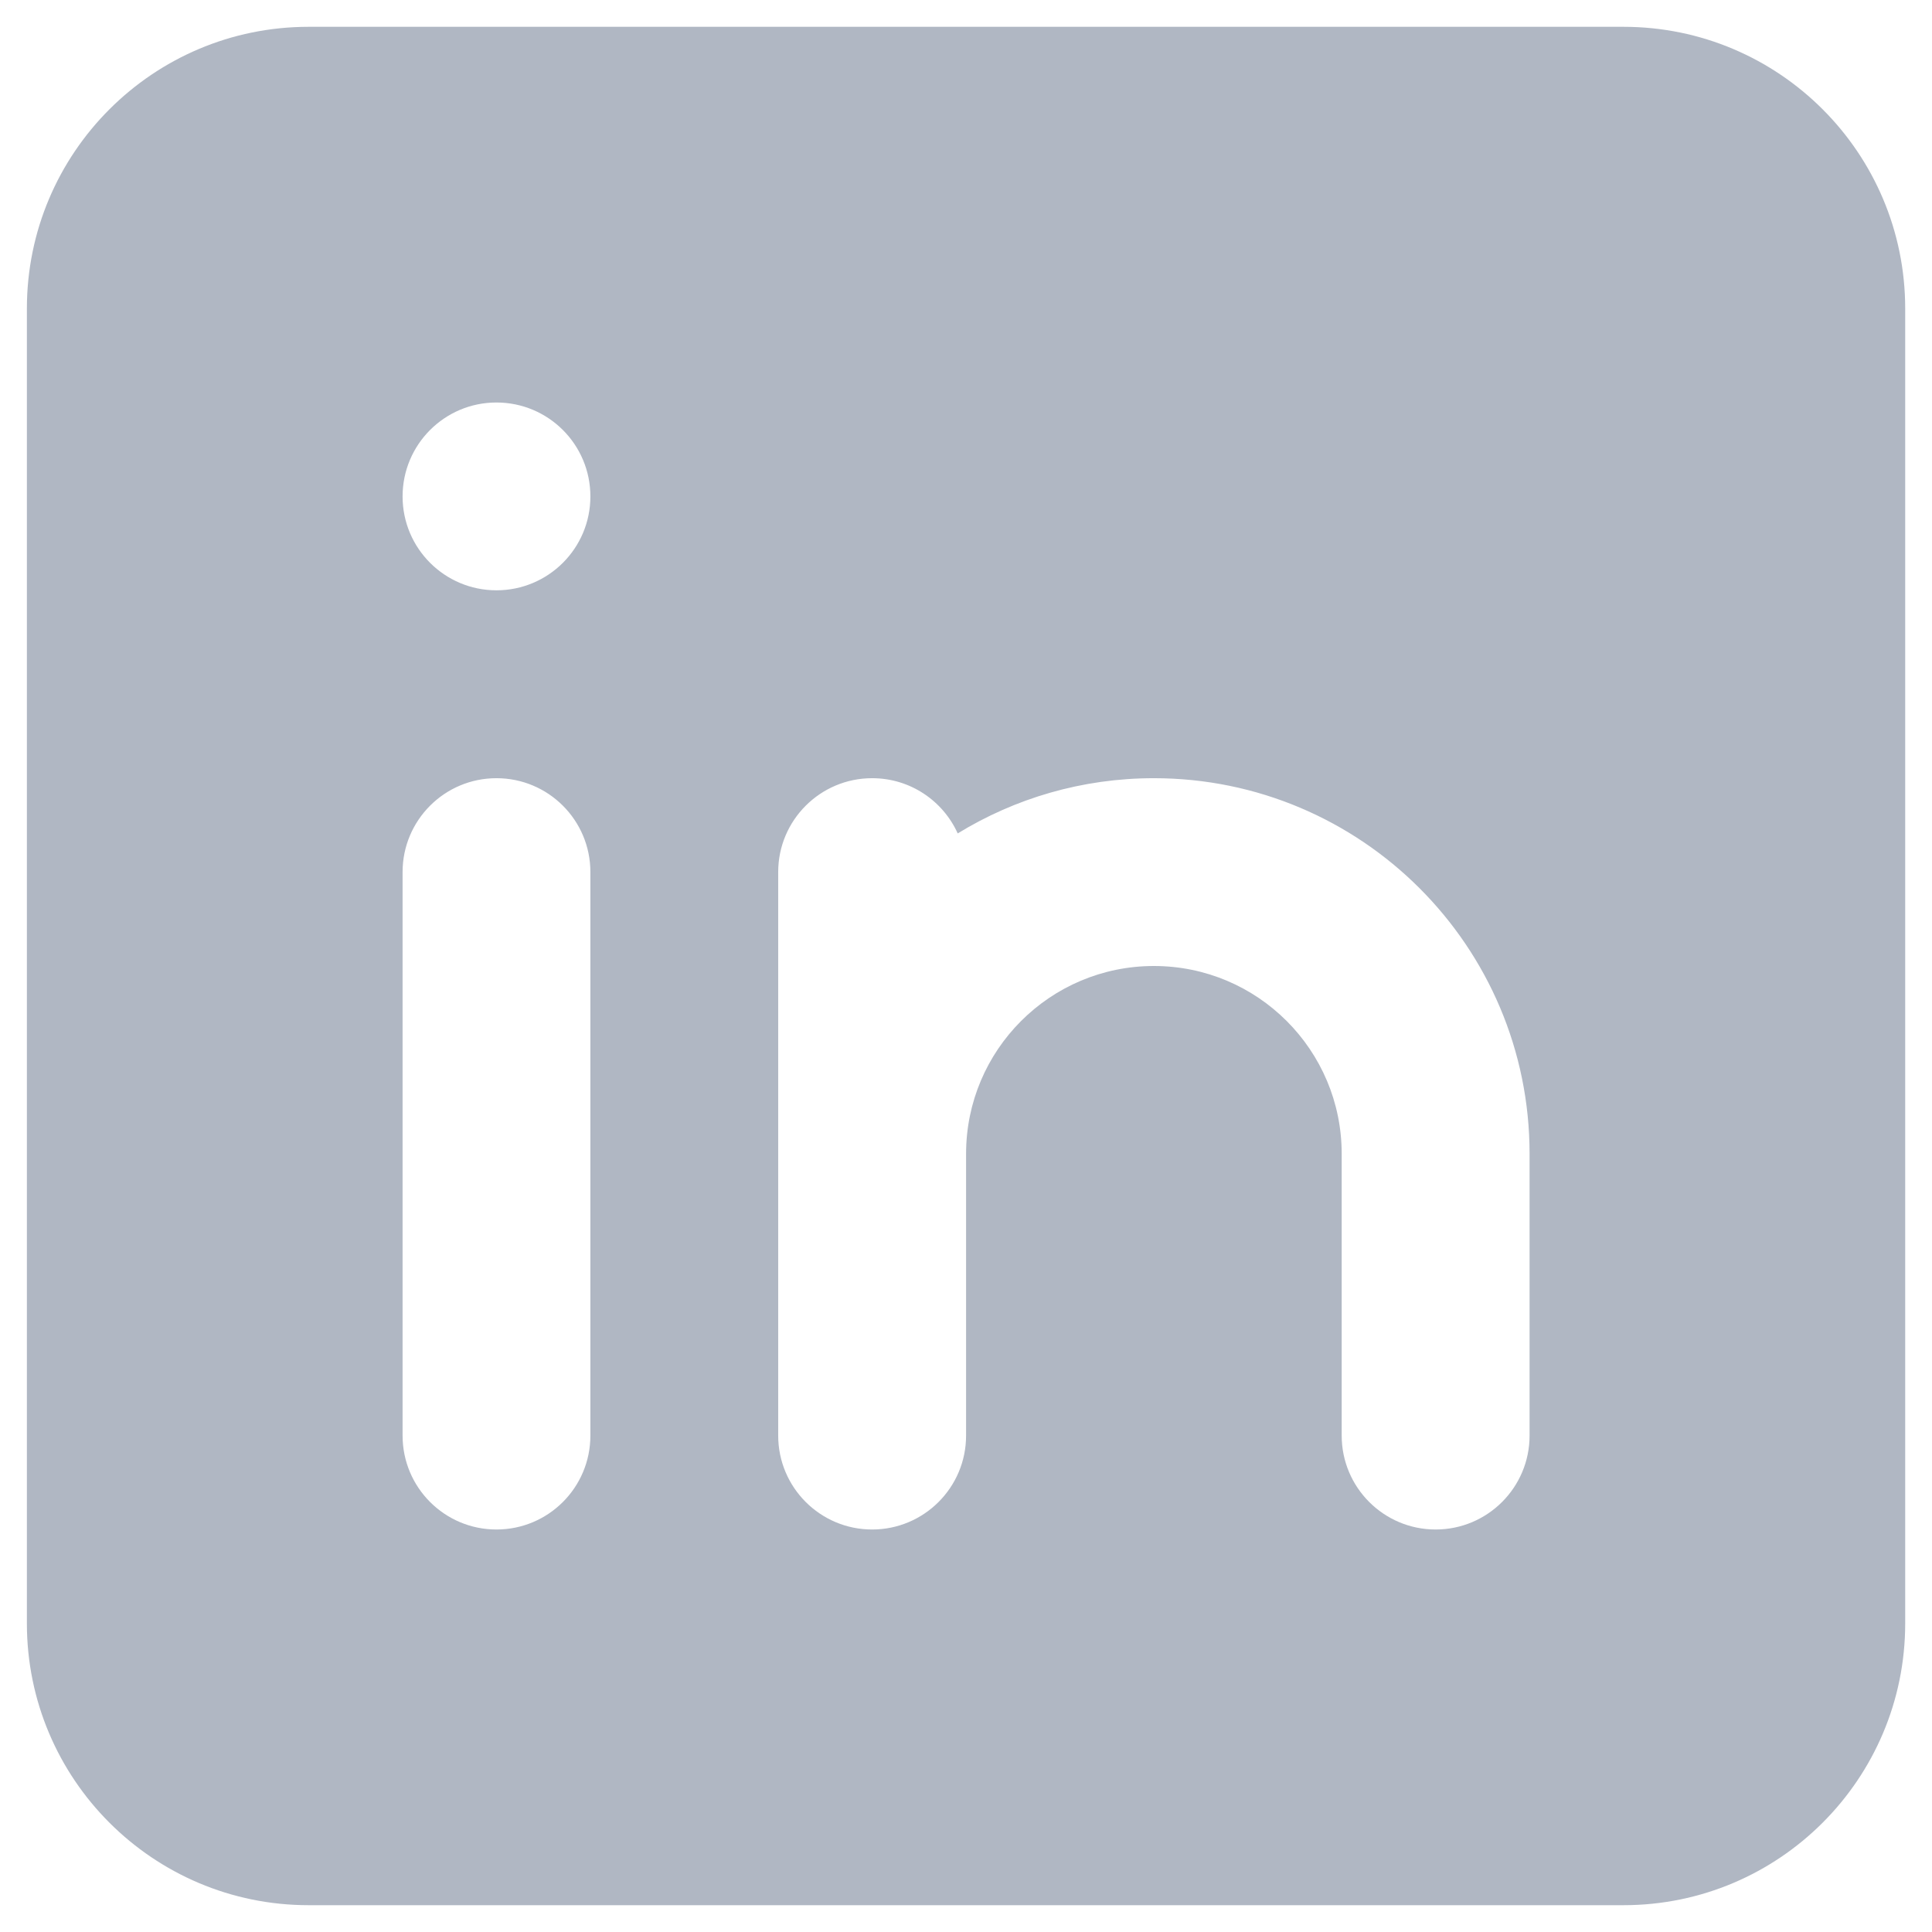
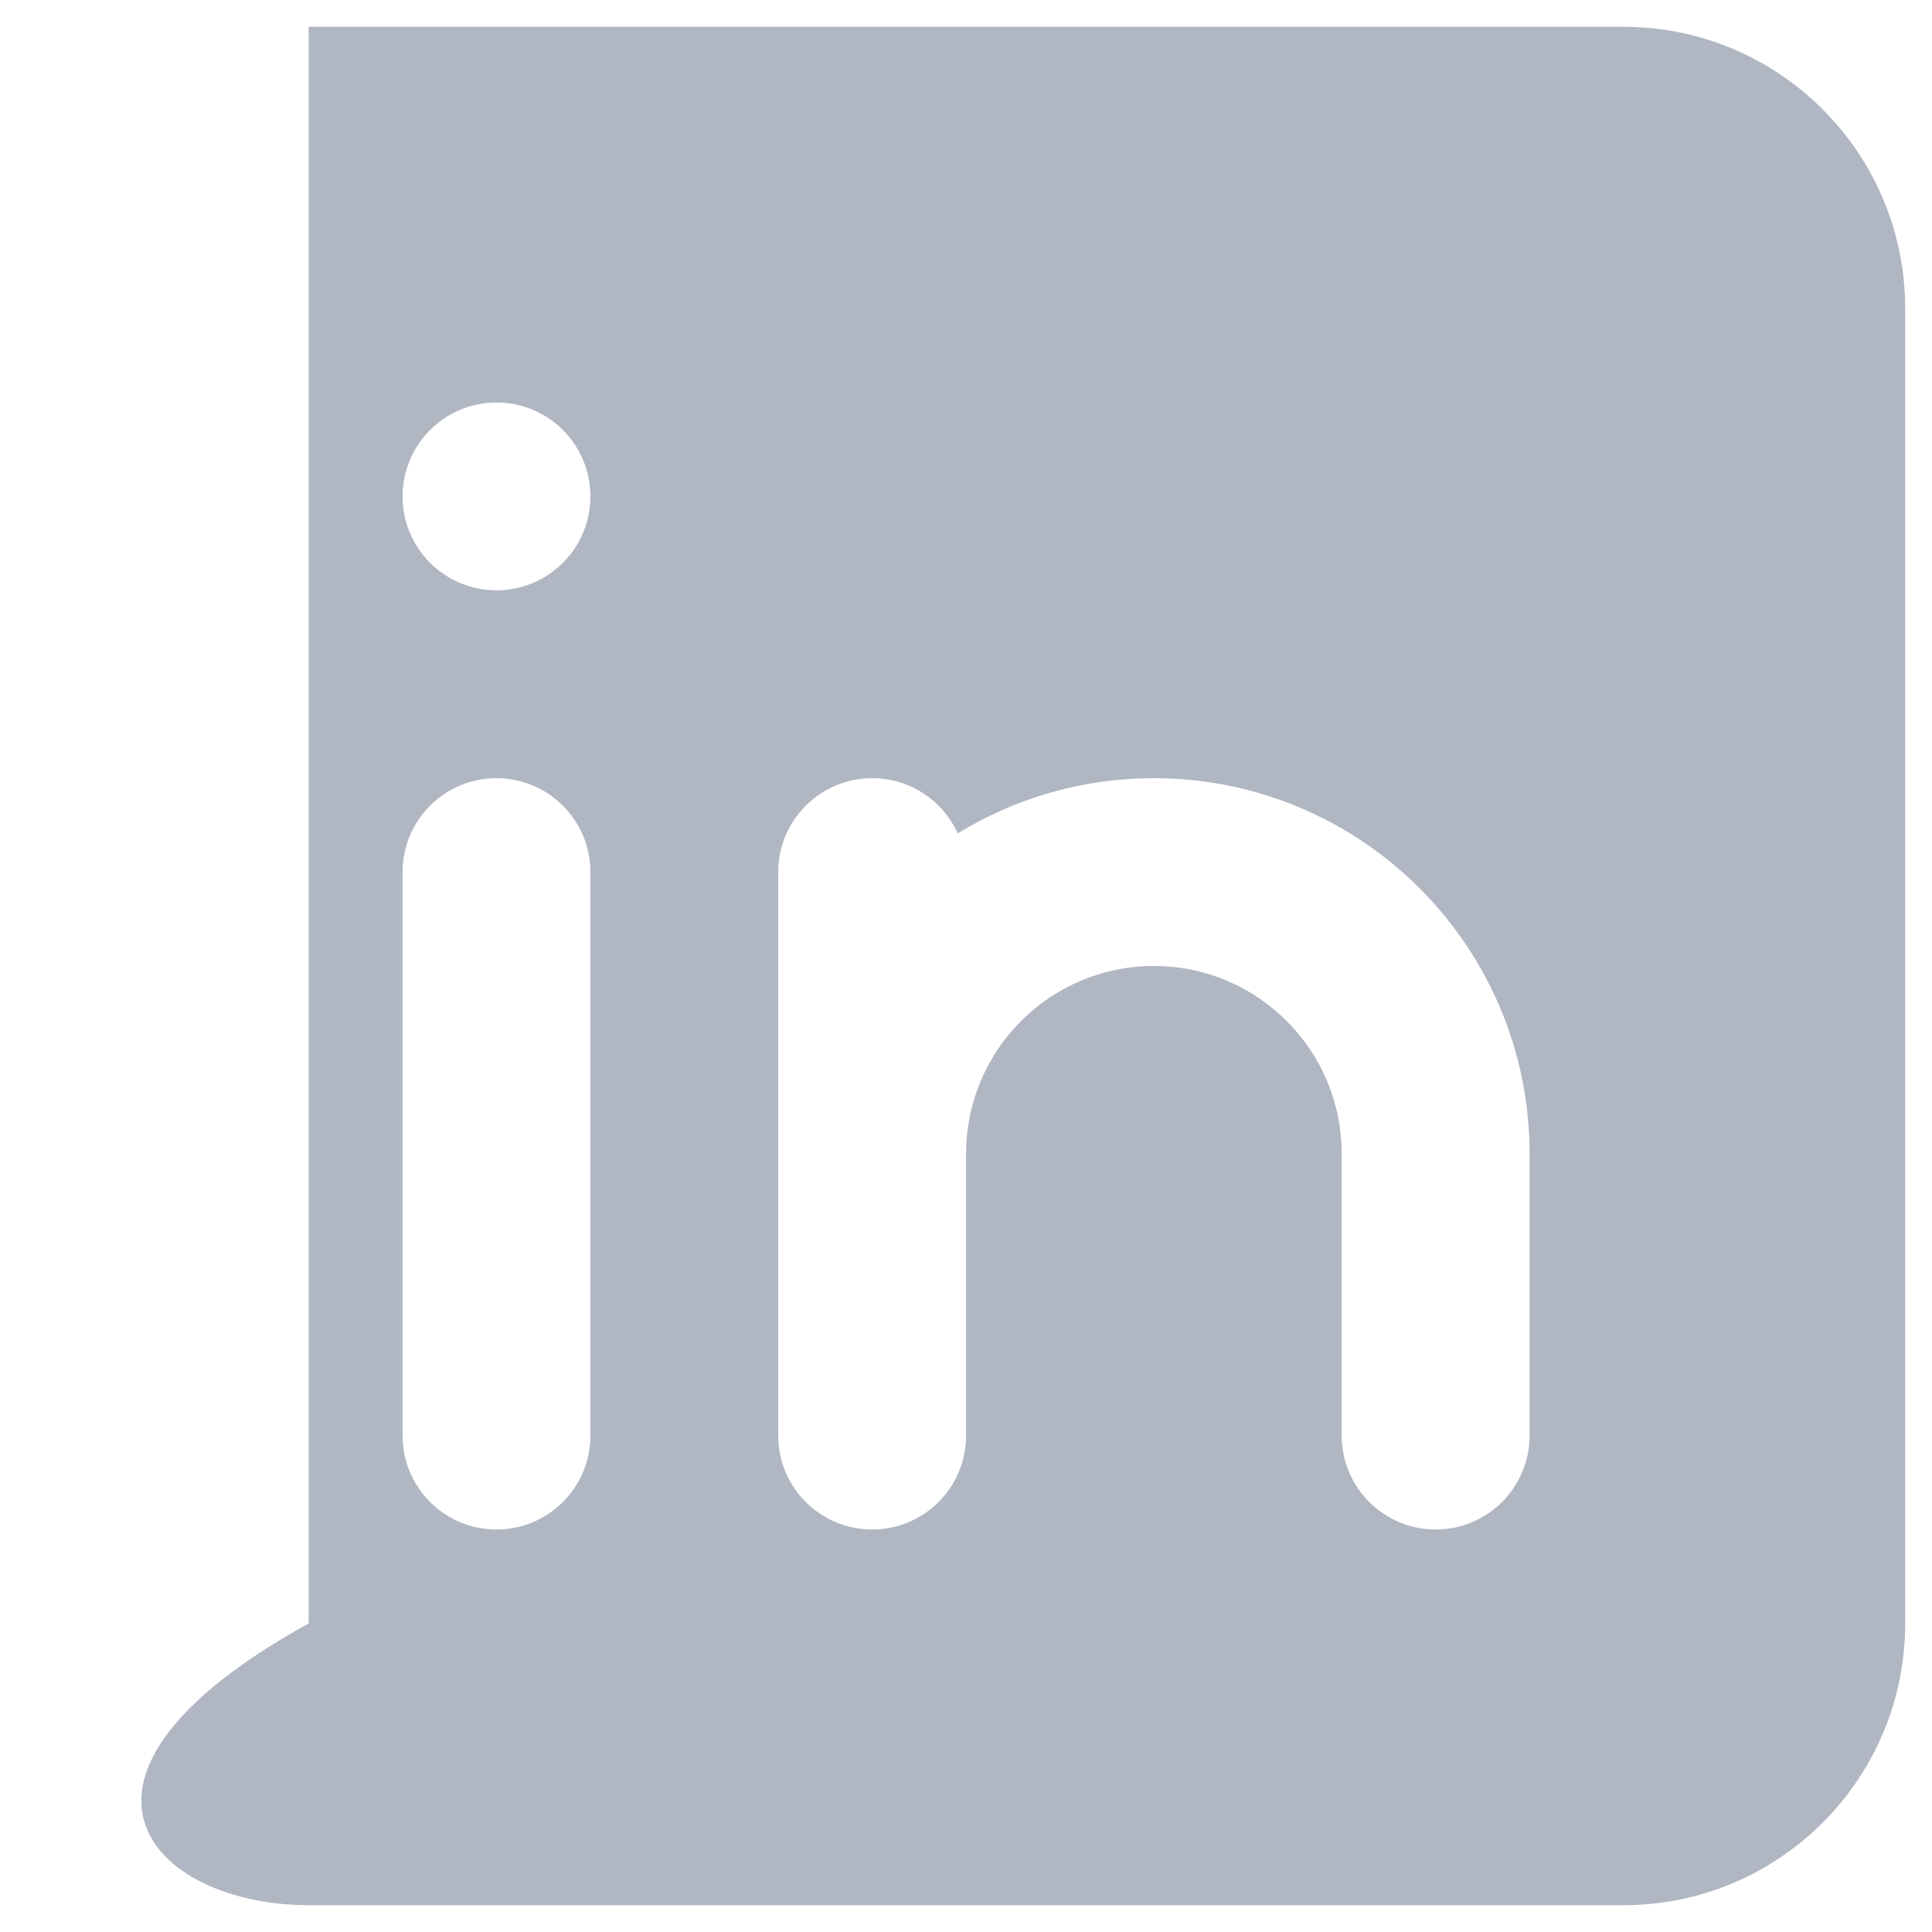
<svg xmlns="http://www.w3.org/2000/svg" width="24" height="24" viewBox="0 0 24 24" fill="none">
-   <path fill-rule="evenodd" clip-rule="evenodd" d="M3.834 0.333C1.901 0.333 0.334 1.9 0.334 3.833V20.167C0.334 22.1 1.901 23.667 3.834 23.667H20.167C22.1 23.667 23.667 22.1 23.667 20.167V3.833C23.667 1.9 22.1 0.333 20.167 0.333H3.834ZM6.167 7.333C6.812 7.333 7.334 6.811 7.334 6.167C7.334 5.522 6.812 5 6.167 5C5.523 5 5.001 5.522 5.001 6.167C5.001 6.811 5.523 7.333 6.167 7.333ZM6.167 9.667C5.523 9.667 5.001 10.189 5.001 10.833V17.833C5.001 18.478 5.523 19 6.167 19C6.812 19 7.334 18.478 7.334 17.833V10.833C7.334 10.189 6.812 9.667 6.167 9.667ZM12.001 14.333C12.001 13.045 13.045 12 14.334 12C15.623 12 16.667 13.045 16.667 14.333V17.833C16.667 18.478 17.19 19 17.834 19C18.478 19 19.001 18.478 19.001 17.833V14.333C19.001 11.756 16.911 9.667 14.334 9.667C13.441 9.667 12.607 9.918 11.897 10.353C11.714 9.948 11.307 9.667 10.834 9.667C10.19 9.667 9.667 10.189 9.667 10.833V17.833C9.667 18.478 10.19 19 10.834 19C11.478 19 12.001 18.478 12.001 17.833V14.333Z" fill="#B0B7C3" />
+   <path fill-rule="evenodd" clip-rule="evenodd" d="M3.834 0.333V20.167C0.334 22.1 1.901 23.667 3.834 23.667H20.167C22.1 23.667 23.667 22.1 23.667 20.167V3.833C23.667 1.9 22.1 0.333 20.167 0.333H3.834ZM6.167 7.333C6.812 7.333 7.334 6.811 7.334 6.167C7.334 5.522 6.812 5 6.167 5C5.523 5 5.001 5.522 5.001 6.167C5.001 6.811 5.523 7.333 6.167 7.333ZM6.167 9.667C5.523 9.667 5.001 10.189 5.001 10.833V17.833C5.001 18.478 5.523 19 6.167 19C6.812 19 7.334 18.478 7.334 17.833V10.833C7.334 10.189 6.812 9.667 6.167 9.667ZM12.001 14.333C12.001 13.045 13.045 12 14.334 12C15.623 12 16.667 13.045 16.667 14.333V17.833C16.667 18.478 17.19 19 17.834 19C18.478 19 19.001 18.478 19.001 17.833V14.333C19.001 11.756 16.911 9.667 14.334 9.667C13.441 9.667 12.607 9.918 11.897 10.353C11.714 9.948 11.307 9.667 10.834 9.667C10.19 9.667 9.667 10.189 9.667 10.833V17.833C9.667 18.478 10.19 19 10.834 19C11.478 19 12.001 18.478 12.001 17.833V14.333Z" fill="#B0B7C3" />
</svg>